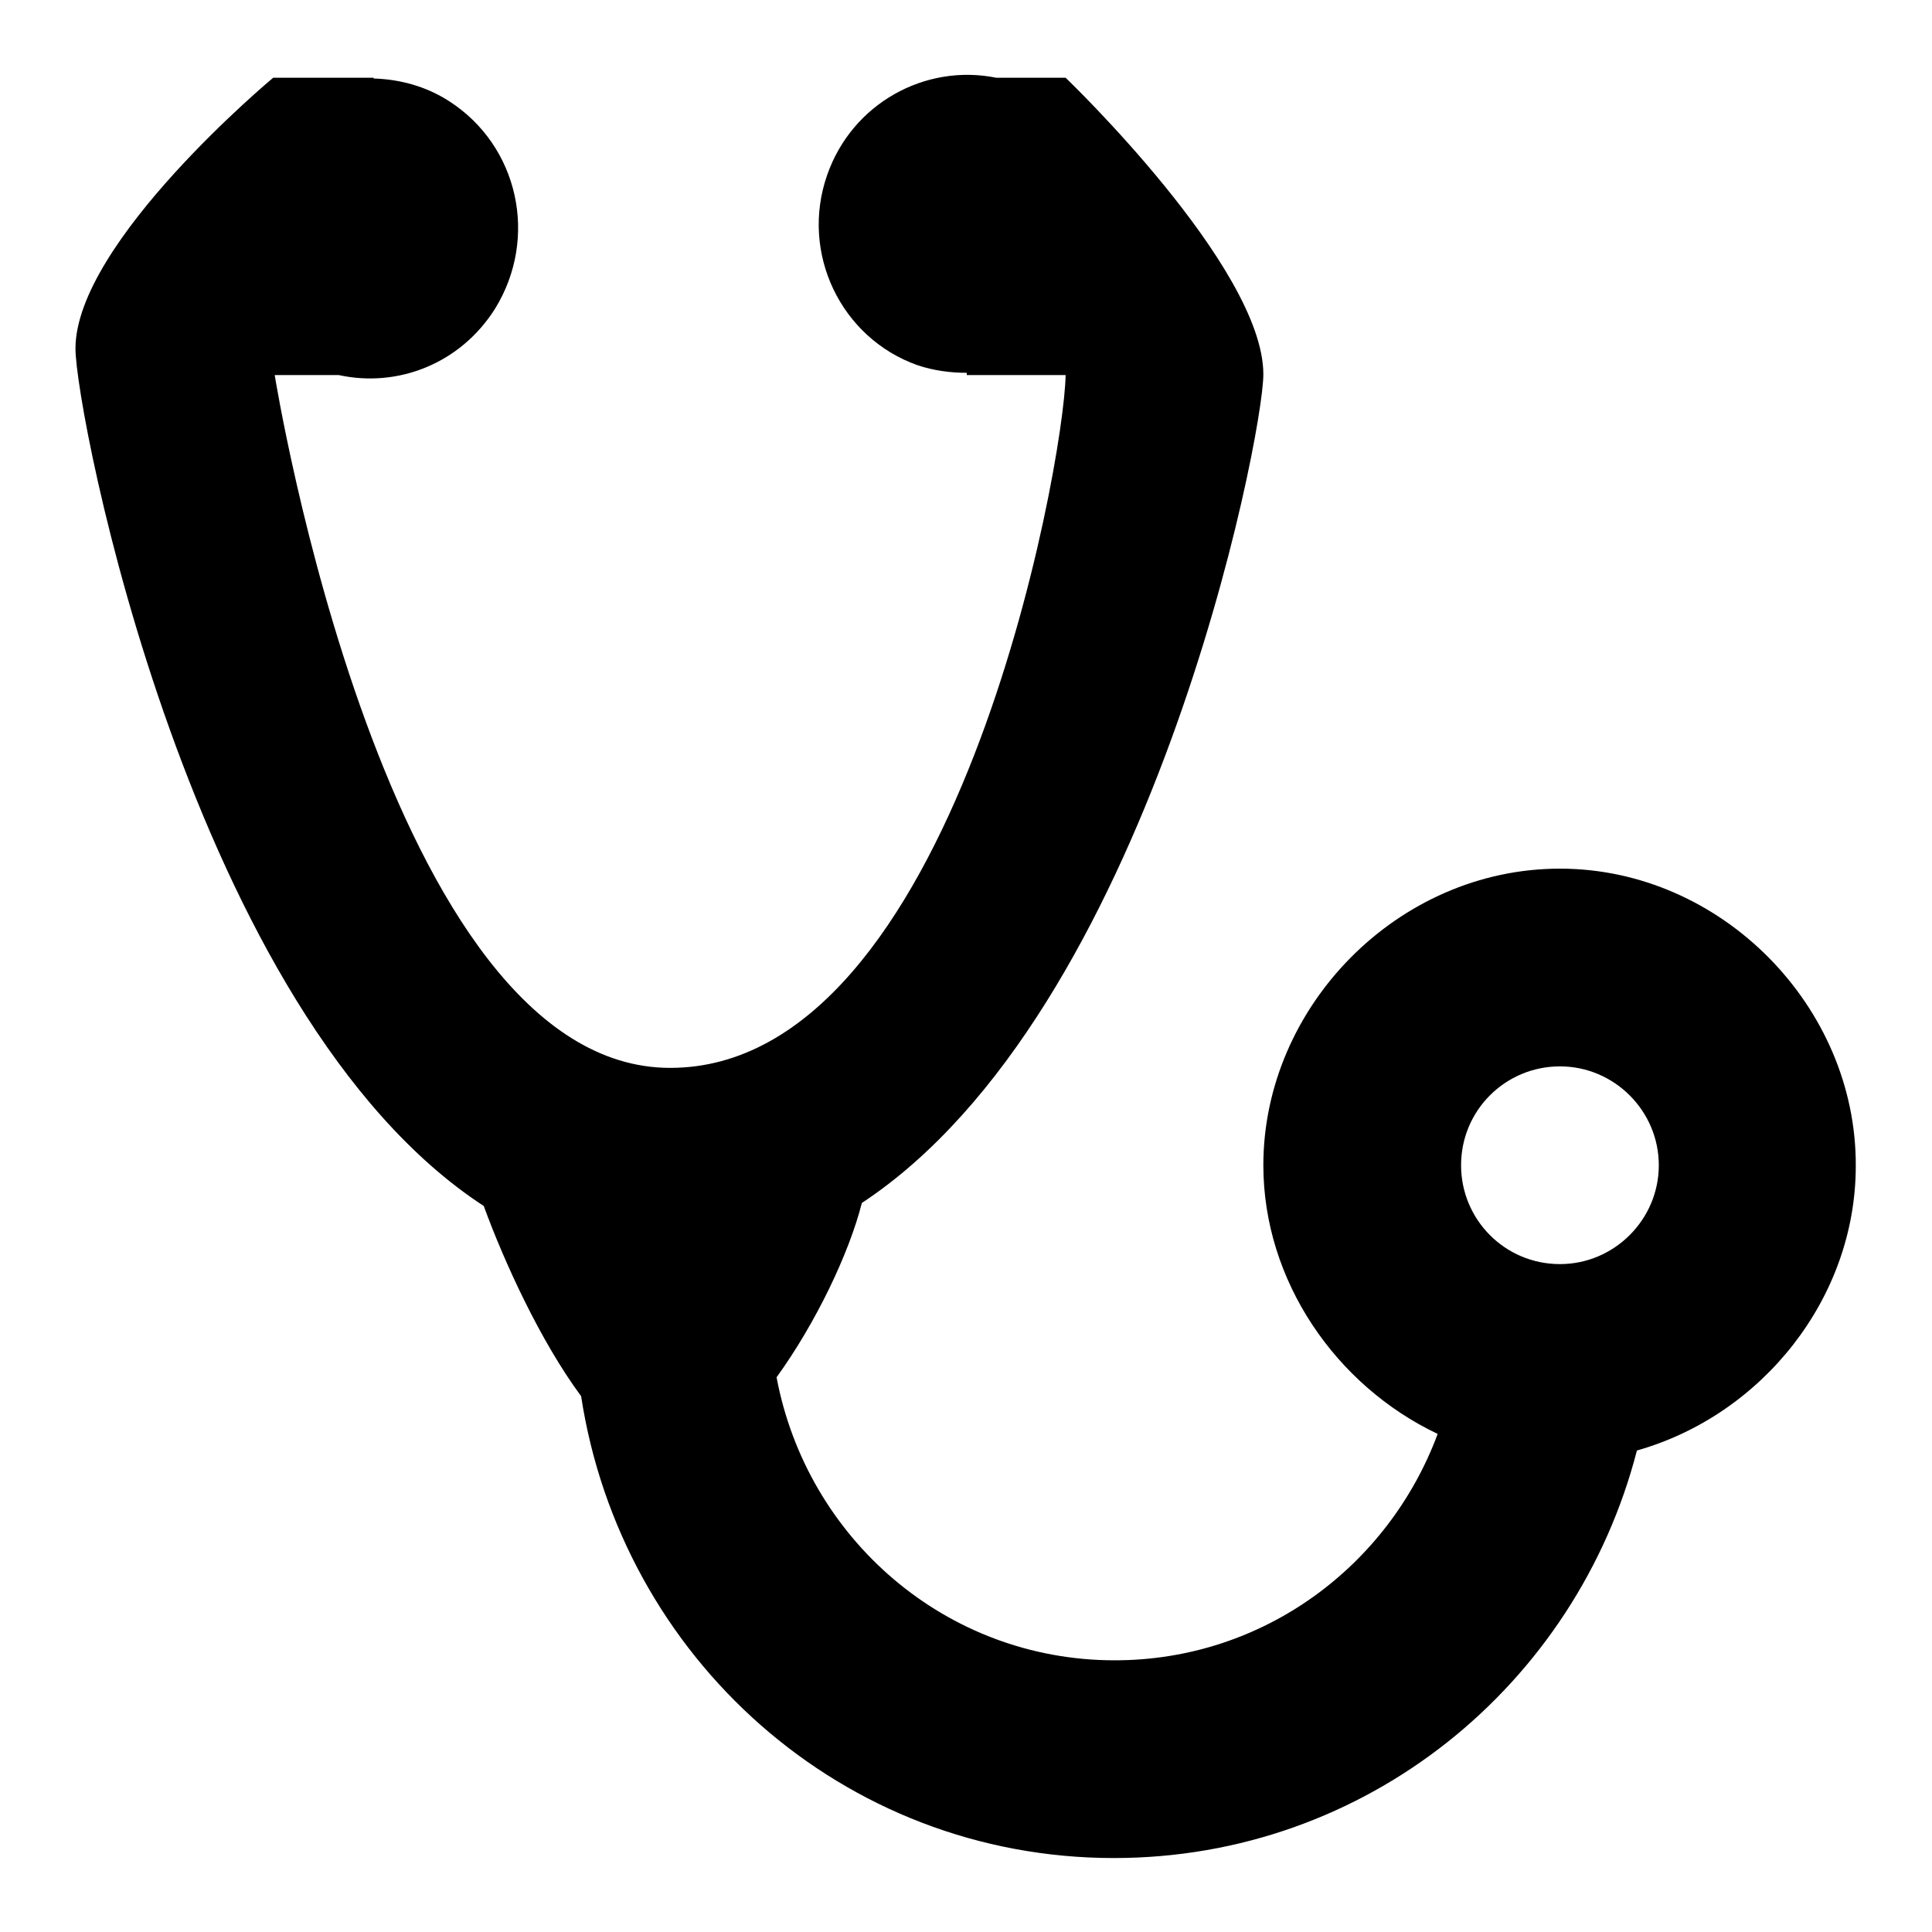
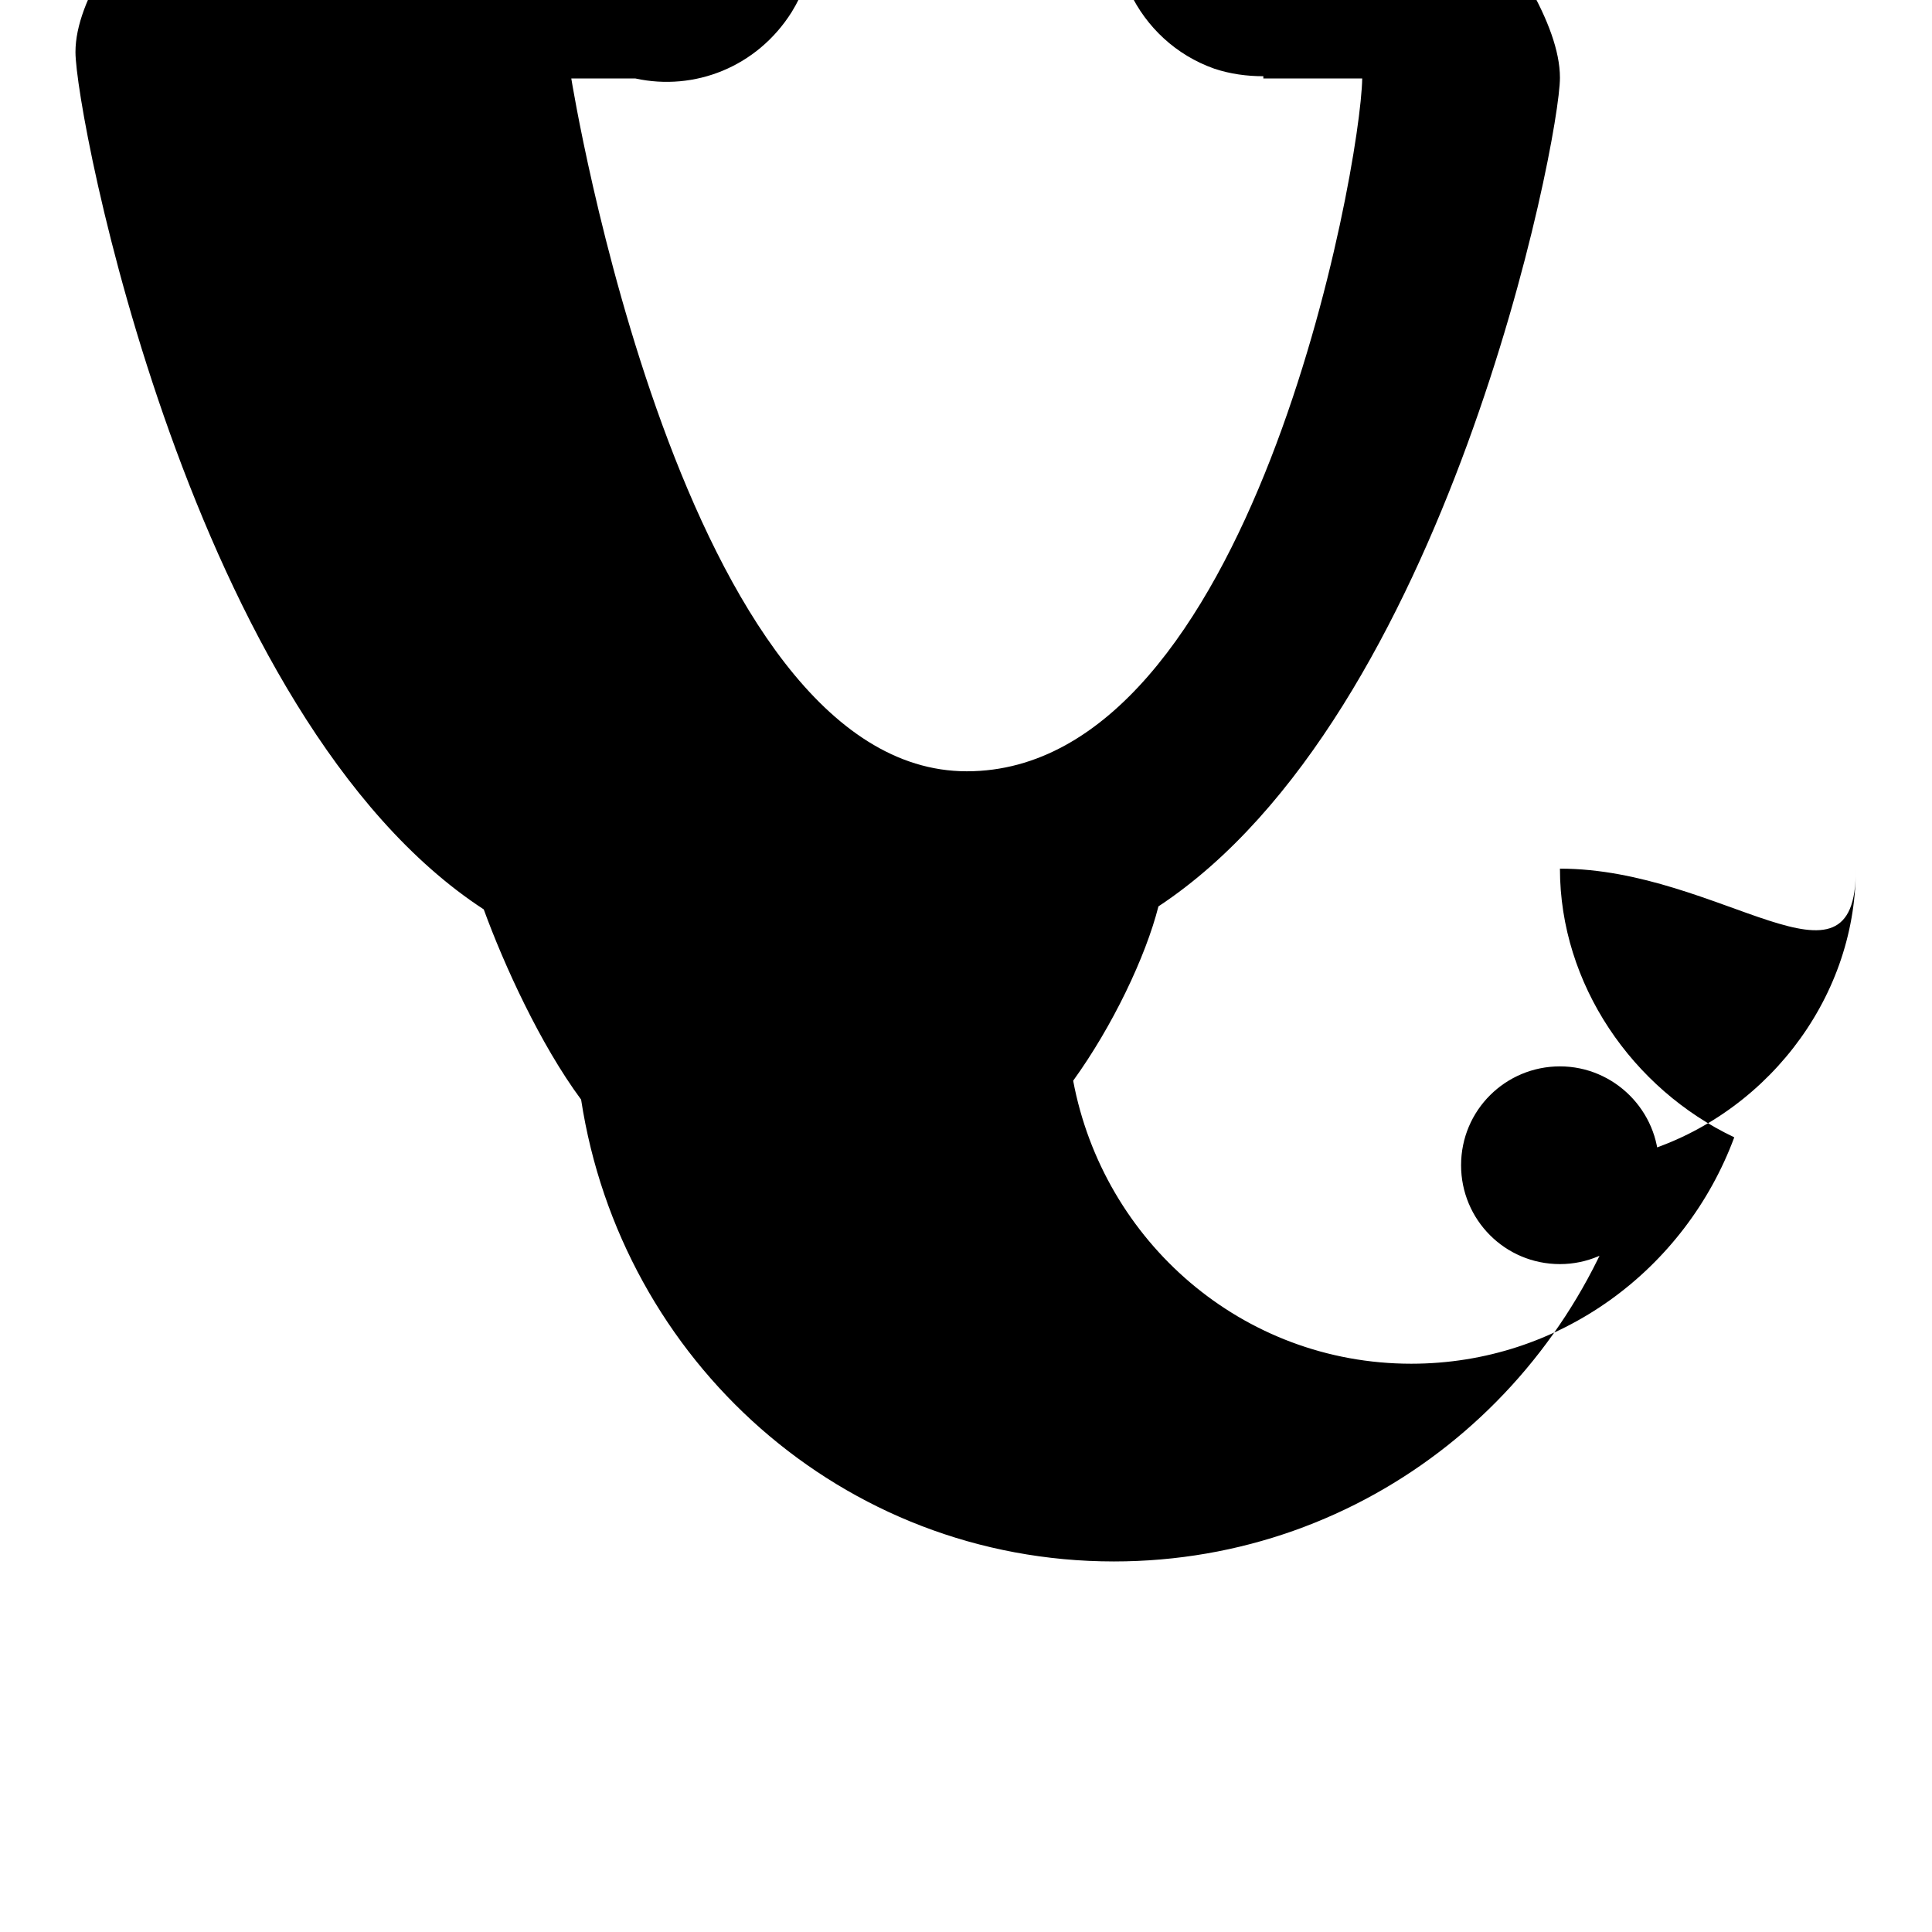
<svg xmlns="http://www.w3.org/2000/svg" version="1.1" x="0px" y="0px" viewBox="0 0 256 256" enable-background="new 0 0 256 256" xml:space="preserve">
  <g>
-     <path fill="#000000" d="M206.7,115.1c-21.5,0-39.3,18.3-39.3,39.3c0,15.3,9.6,29.2,23.1,35.6c-6.5,17.5-23.1,30-42.8,30 c-22.4,0-40.8-16.2-44.8-37.5c5.2-7.2,9.6-16.4,11.3-23.1c38.2-25.2,53.2-101.5,53.2-109.8c0-14.2-26.2-39.3-26.2-39.3h-9.2 c-9.4-1.9-19.1,3.4-22.4,12.9c-3.6,10.3,1.8,21.6,12,25.2c2.1,0.7,4.3,1,6.5,1v0.3h13.1c-0.2,12-14.7,91.8-52.4,91.8 c-37.7,0-52.4-91.8-52.4-91.8h8.5c7.8,1.7,16.1-1.5,20.7-8.8c5.8-9.4,3.1-21.6-6.1-27.5c-3.1-2-6.6-2.9-10-3v-0.1H36.2 c0,0-26.2,21.8-26.2,35.9c0,8.4,15.3,88.3,54.1,113.6c2.7,7.4,7.5,17.9,12.9,25.2c5.3,34.6,34.6,61.2,70.6,61.2 c33.5,0,61.3-23,69.3-54c16.6-4.7,29-20.2,29-37.7C246,133.4,228.1,115.1,206.7,115.1z M206.7,167.5c-7.3,0-13.1-5.9-13.1-13.1 c0-7.3,5.9-13.1,13.1-13.1c7.2,0,13.1,5.9,13.1,13.1S213.9,167.5,206.7,167.5z" />
+     <path fill="#000000" d="M206.7,115.1c0,15.3,9.6,29.2,23.1,35.6c-6.5,17.5-23.1,30-42.8,30 c-22.4,0-40.8-16.2-44.8-37.5c5.2-7.2,9.6-16.4,11.3-23.1c38.2-25.2,53.2-101.5,53.2-109.8c0-14.2-26.2-39.3-26.2-39.3h-9.2 c-9.4-1.9-19.1,3.4-22.4,12.9c-3.6,10.3,1.8,21.6,12,25.2c2.1,0.7,4.3,1,6.5,1v0.3h13.1c-0.2,12-14.7,91.8-52.4,91.8 c-37.7,0-52.4-91.8-52.4-91.8h8.5c7.8,1.7,16.1-1.5,20.7-8.8c5.8-9.4,3.1-21.6-6.1-27.5c-3.1-2-6.6-2.9-10-3v-0.1H36.2 c0,0-26.2,21.8-26.2,35.9c0,8.4,15.3,88.3,54.1,113.6c2.7,7.4,7.5,17.9,12.9,25.2c5.3,34.6,34.6,61.2,70.6,61.2 c33.5,0,61.3-23,69.3-54c16.6-4.7,29-20.2,29-37.7C246,133.4,228.1,115.1,206.7,115.1z M206.7,167.5c-7.3,0-13.1-5.9-13.1-13.1 c0-7.3,5.9-13.1,13.1-13.1c7.2,0,13.1,5.9,13.1,13.1S213.9,167.5,206.7,167.5z" />
  </g>
</svg>